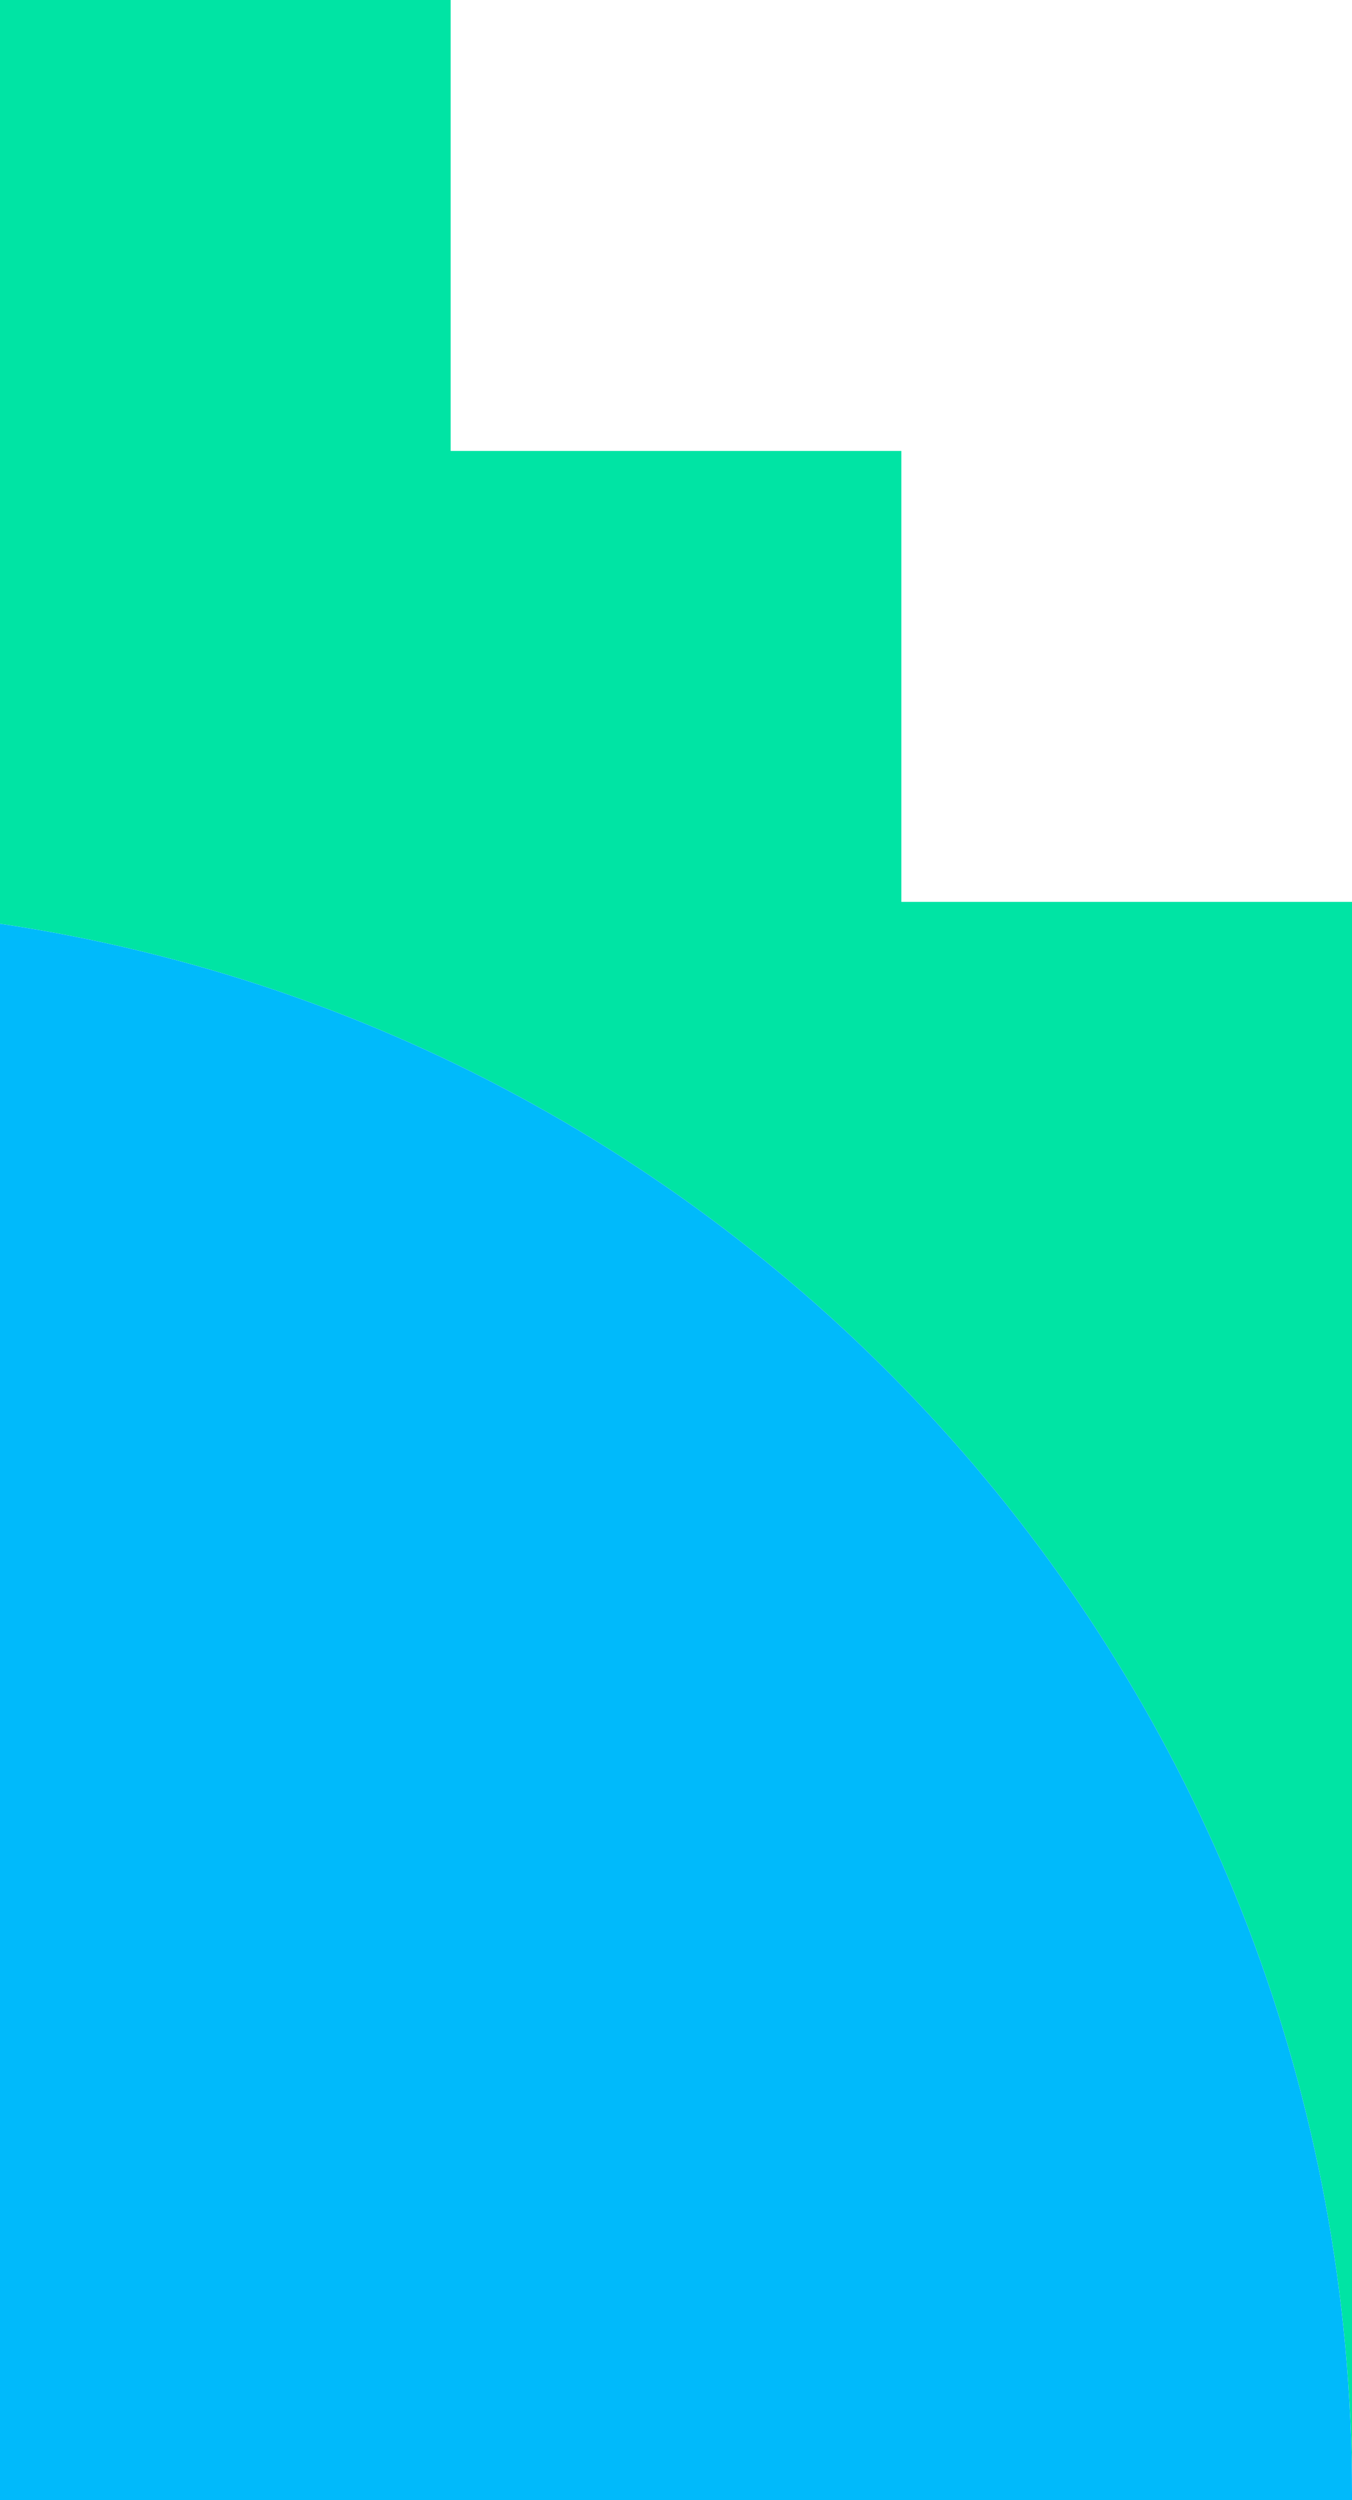
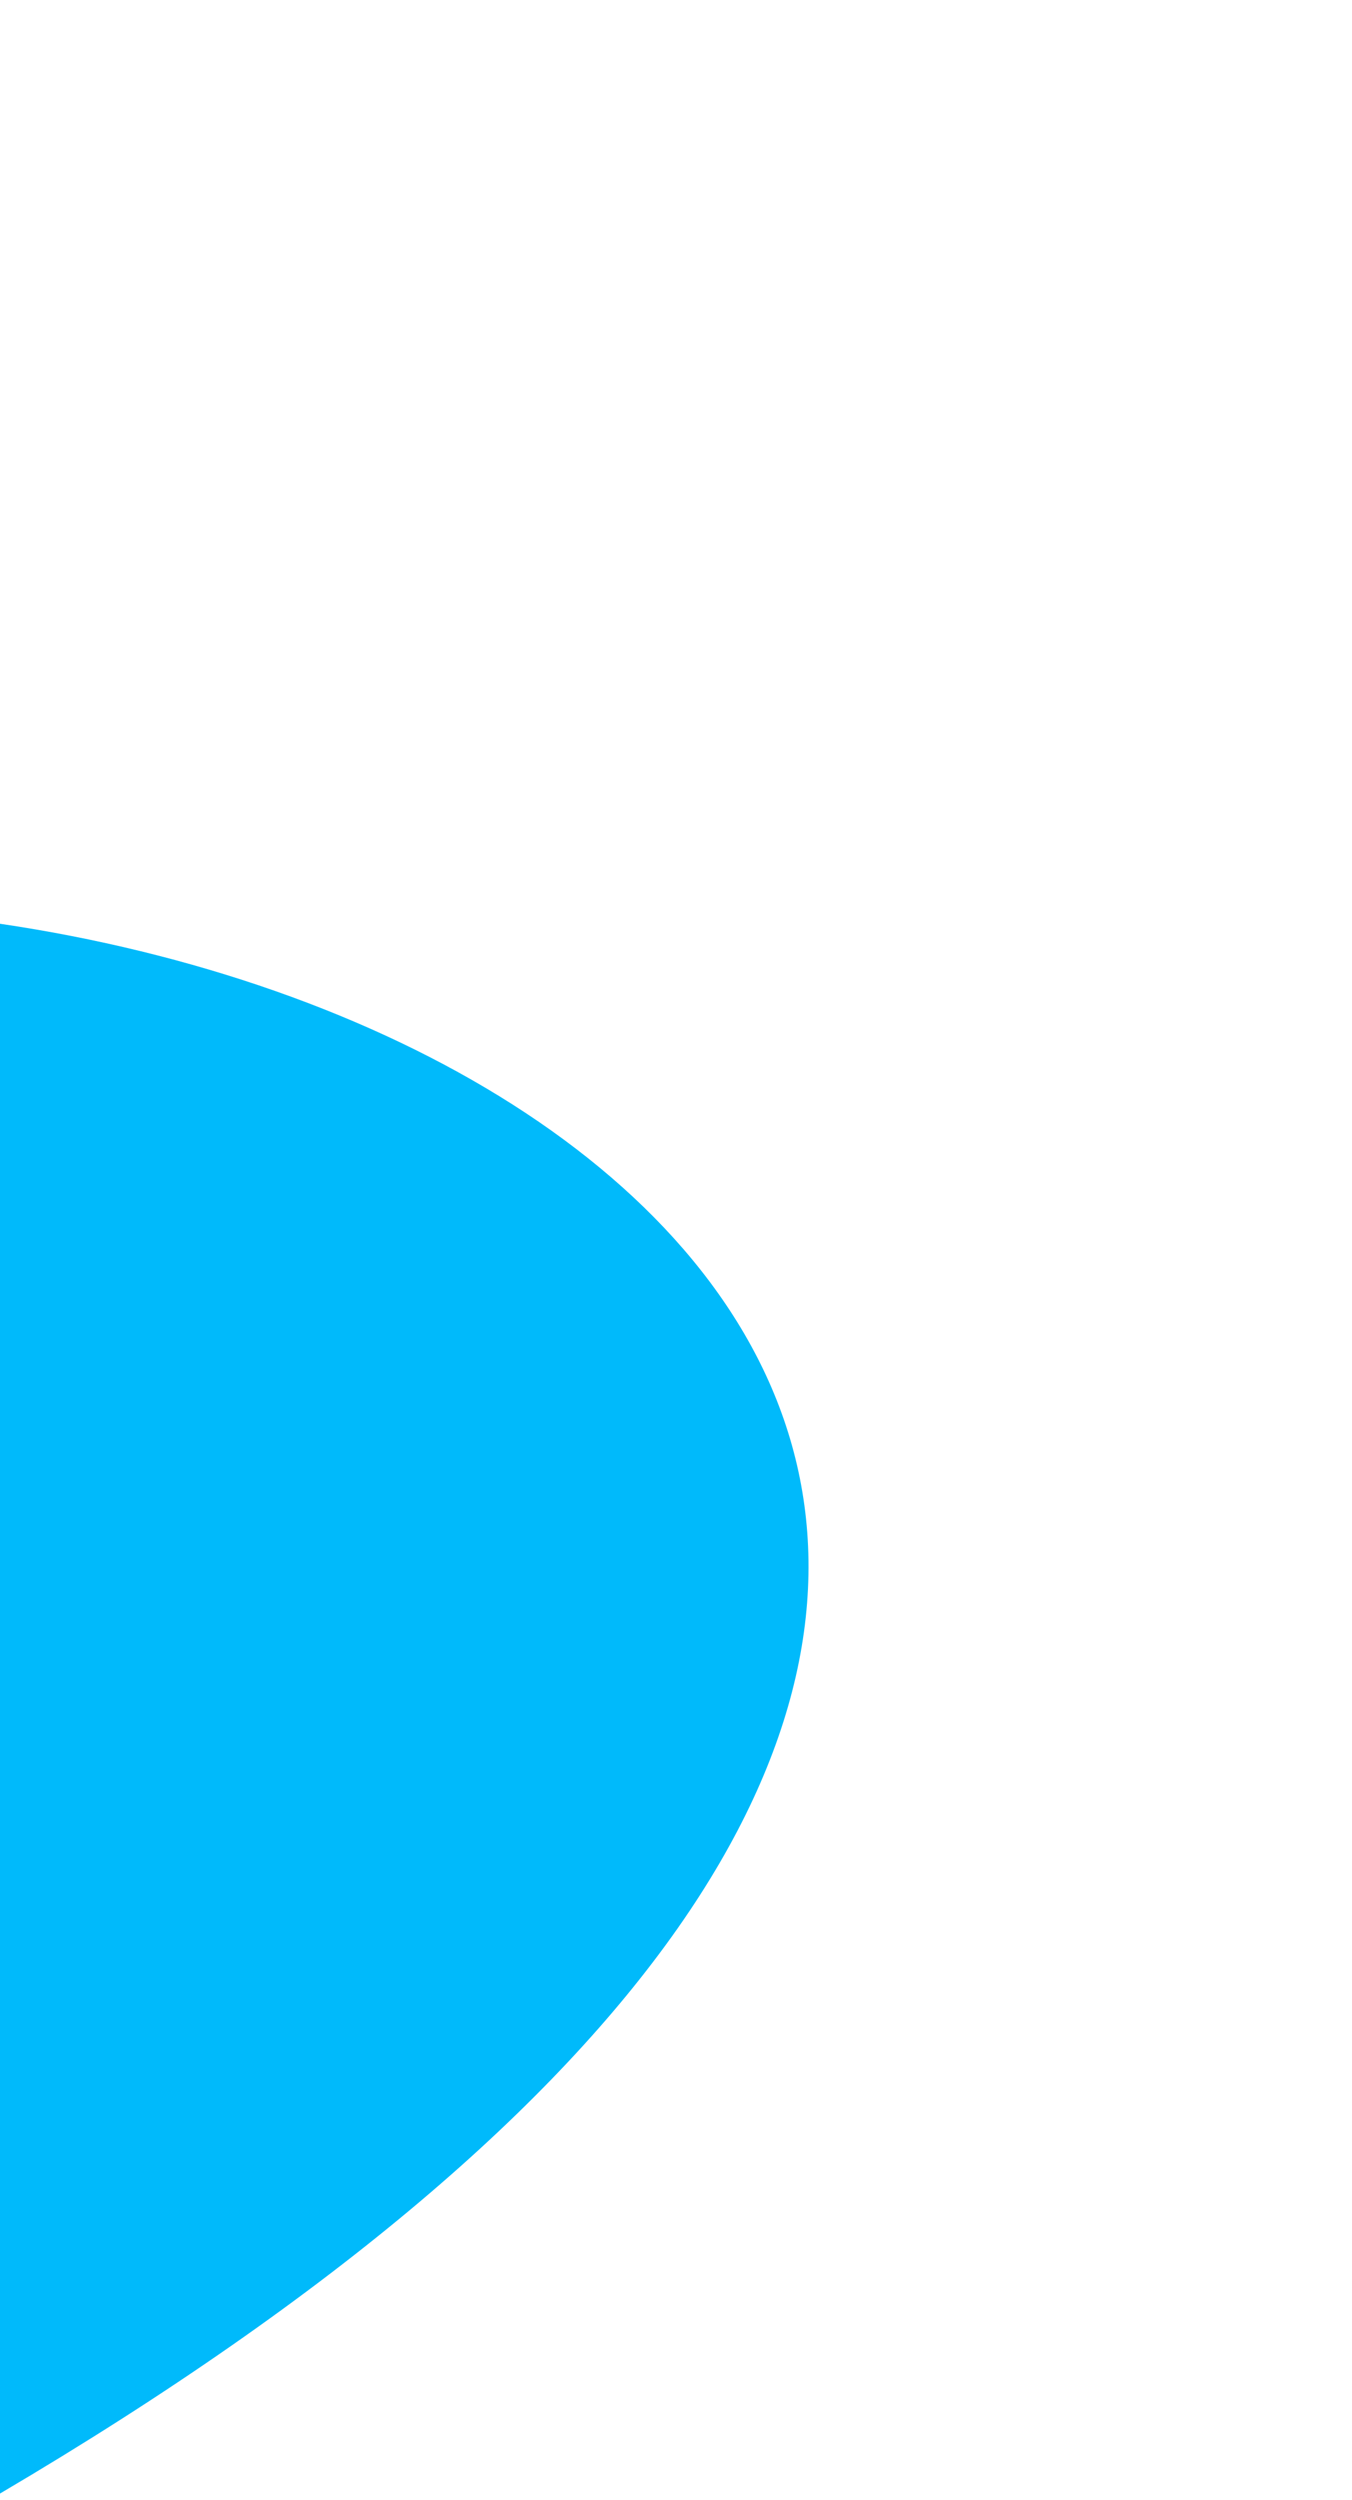
<svg xmlns="http://www.w3.org/2000/svg" viewBox="0 0 303 560" enable-background="new 0 0 303 560">
  <style type="text/css">.st0{fill:#00E4A4;} .st1{fill:#00BAFB;}</style>
-   <path d="M202 202V101H101V0H0v206.9C171.4 232.2 303 380 303 558.5V202H202zM303 560v-1.5c0 .5 0 1 0 1.5z" class="st0" />
-   <path d="M0 206.9V560h303c0-.5 0-1 0-1.5C303 380 171.4 232.2 0 206.9z" class="st1" />
+   <path d="M0 206.9V560c0-.5 0-1 0-1.5C303 380 171.4 232.2 0 206.9z" class="st1" />
</svg>